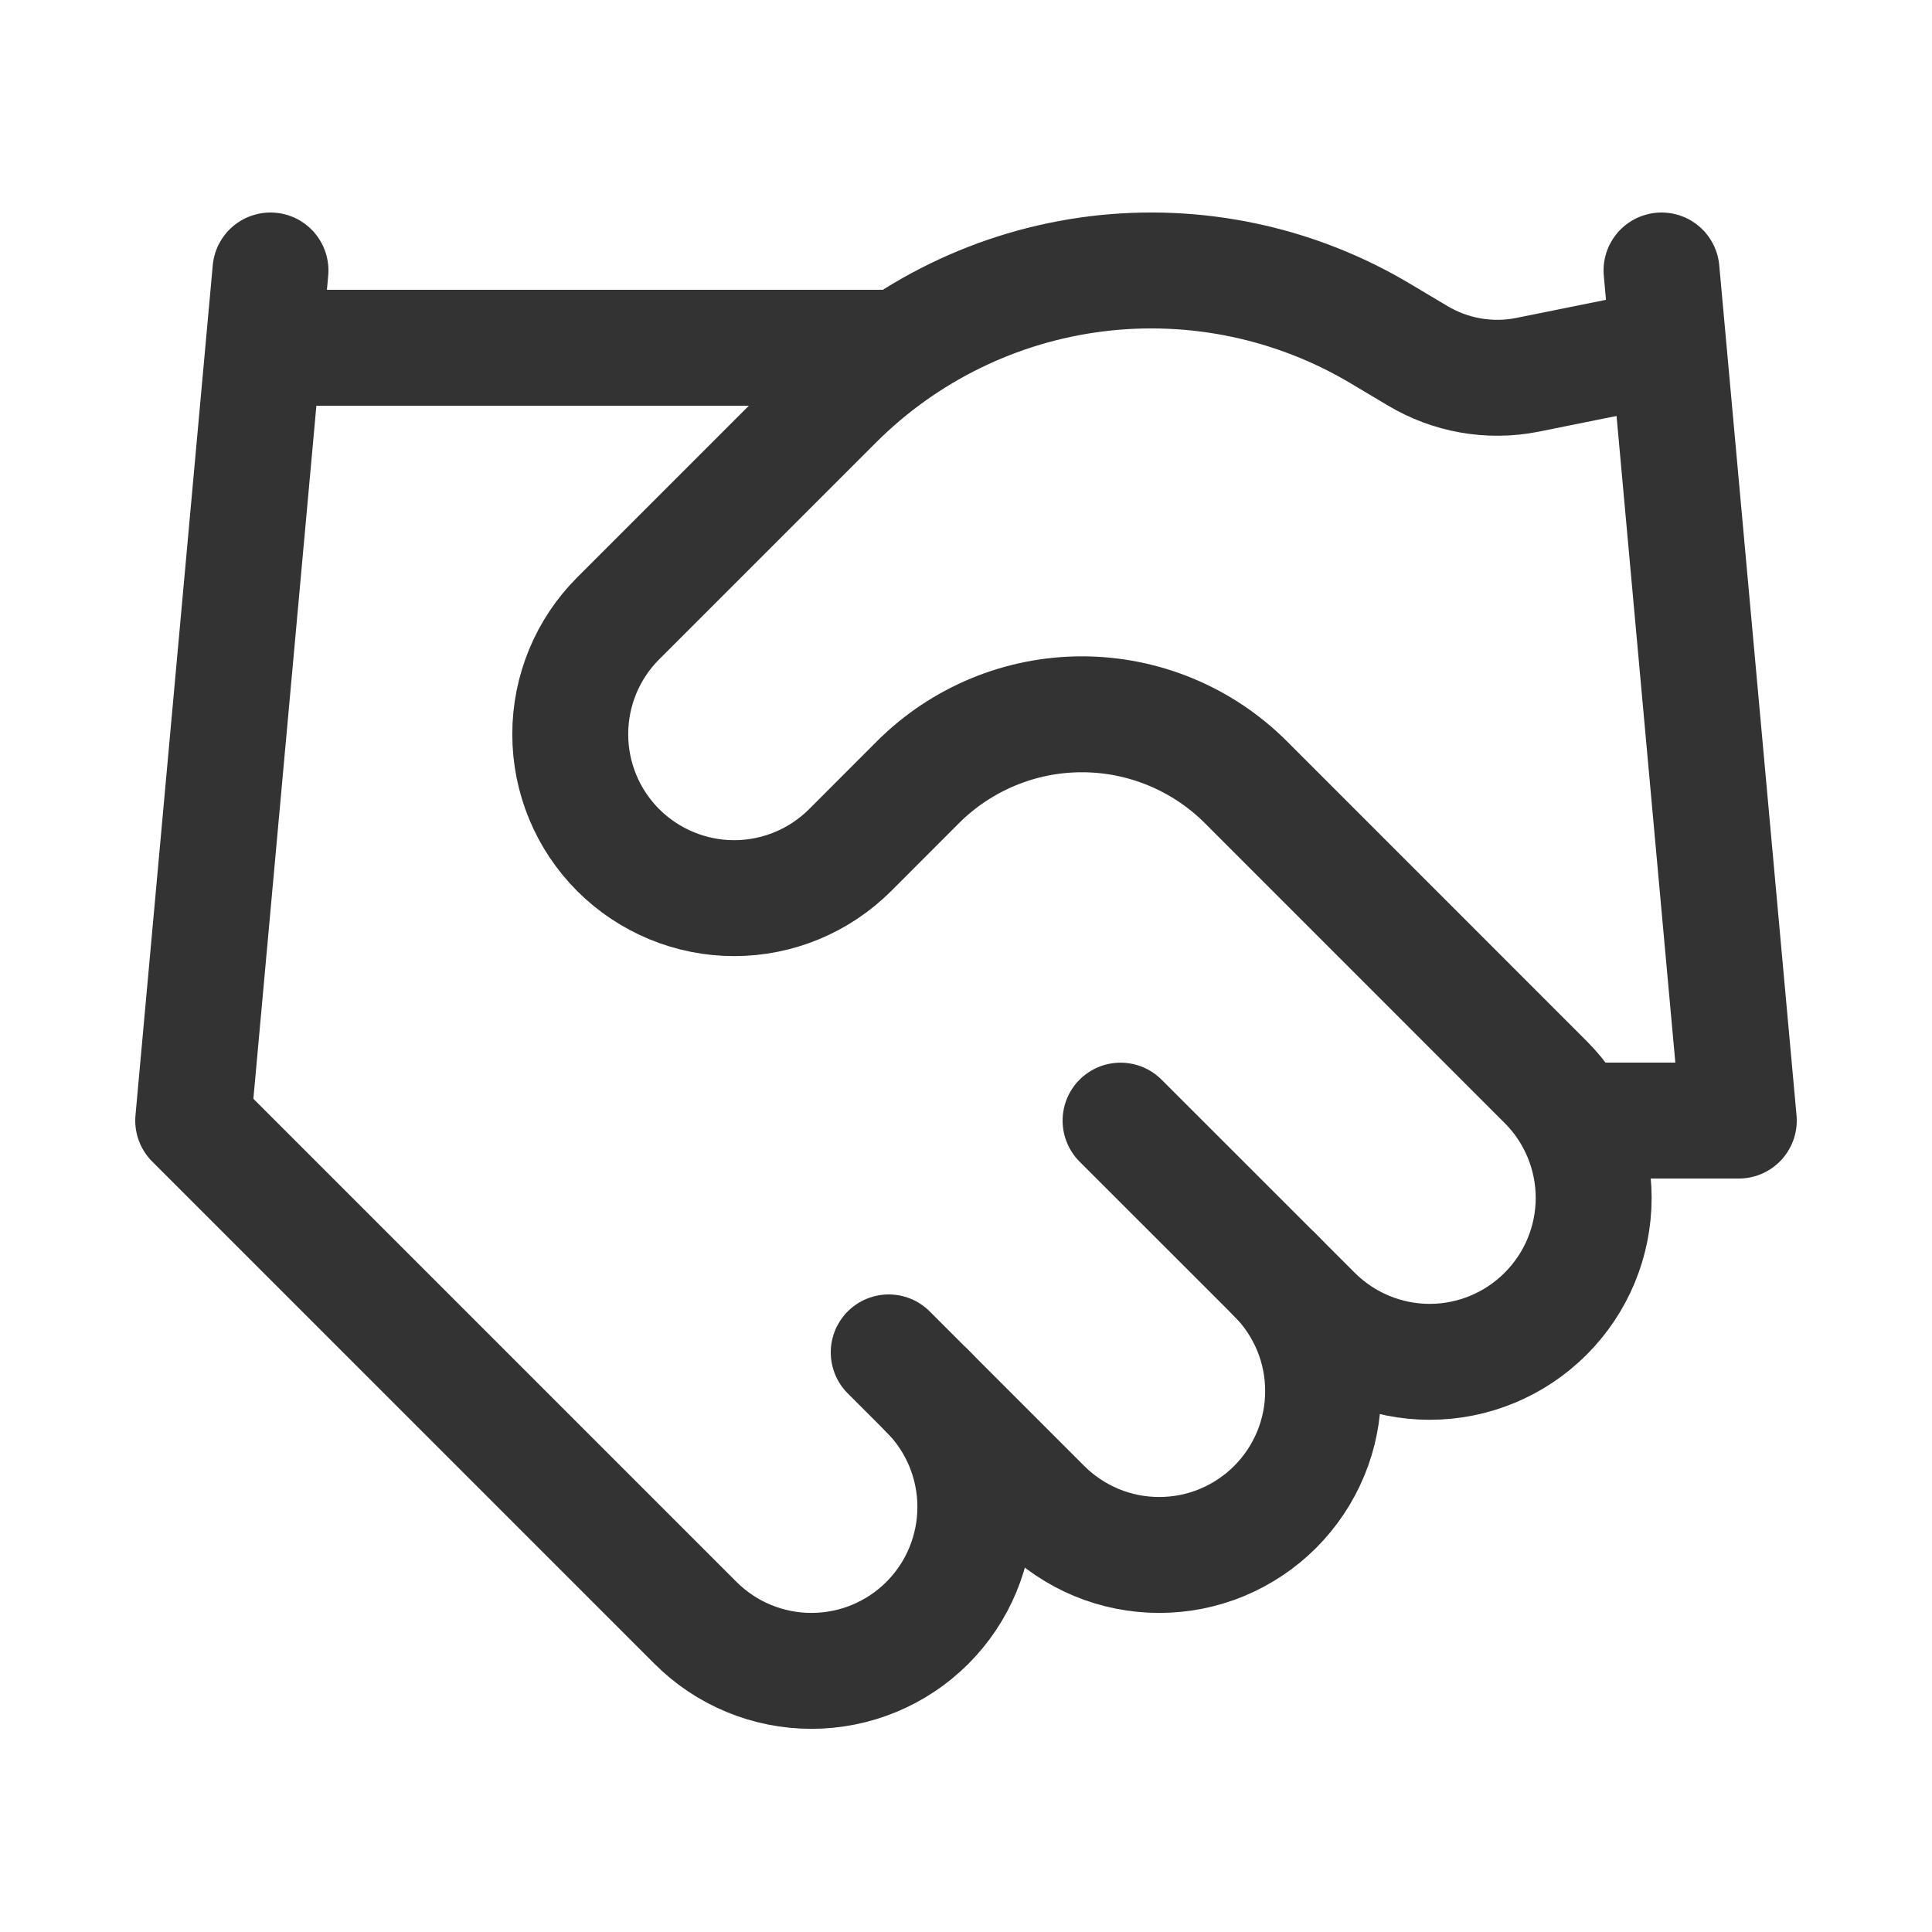
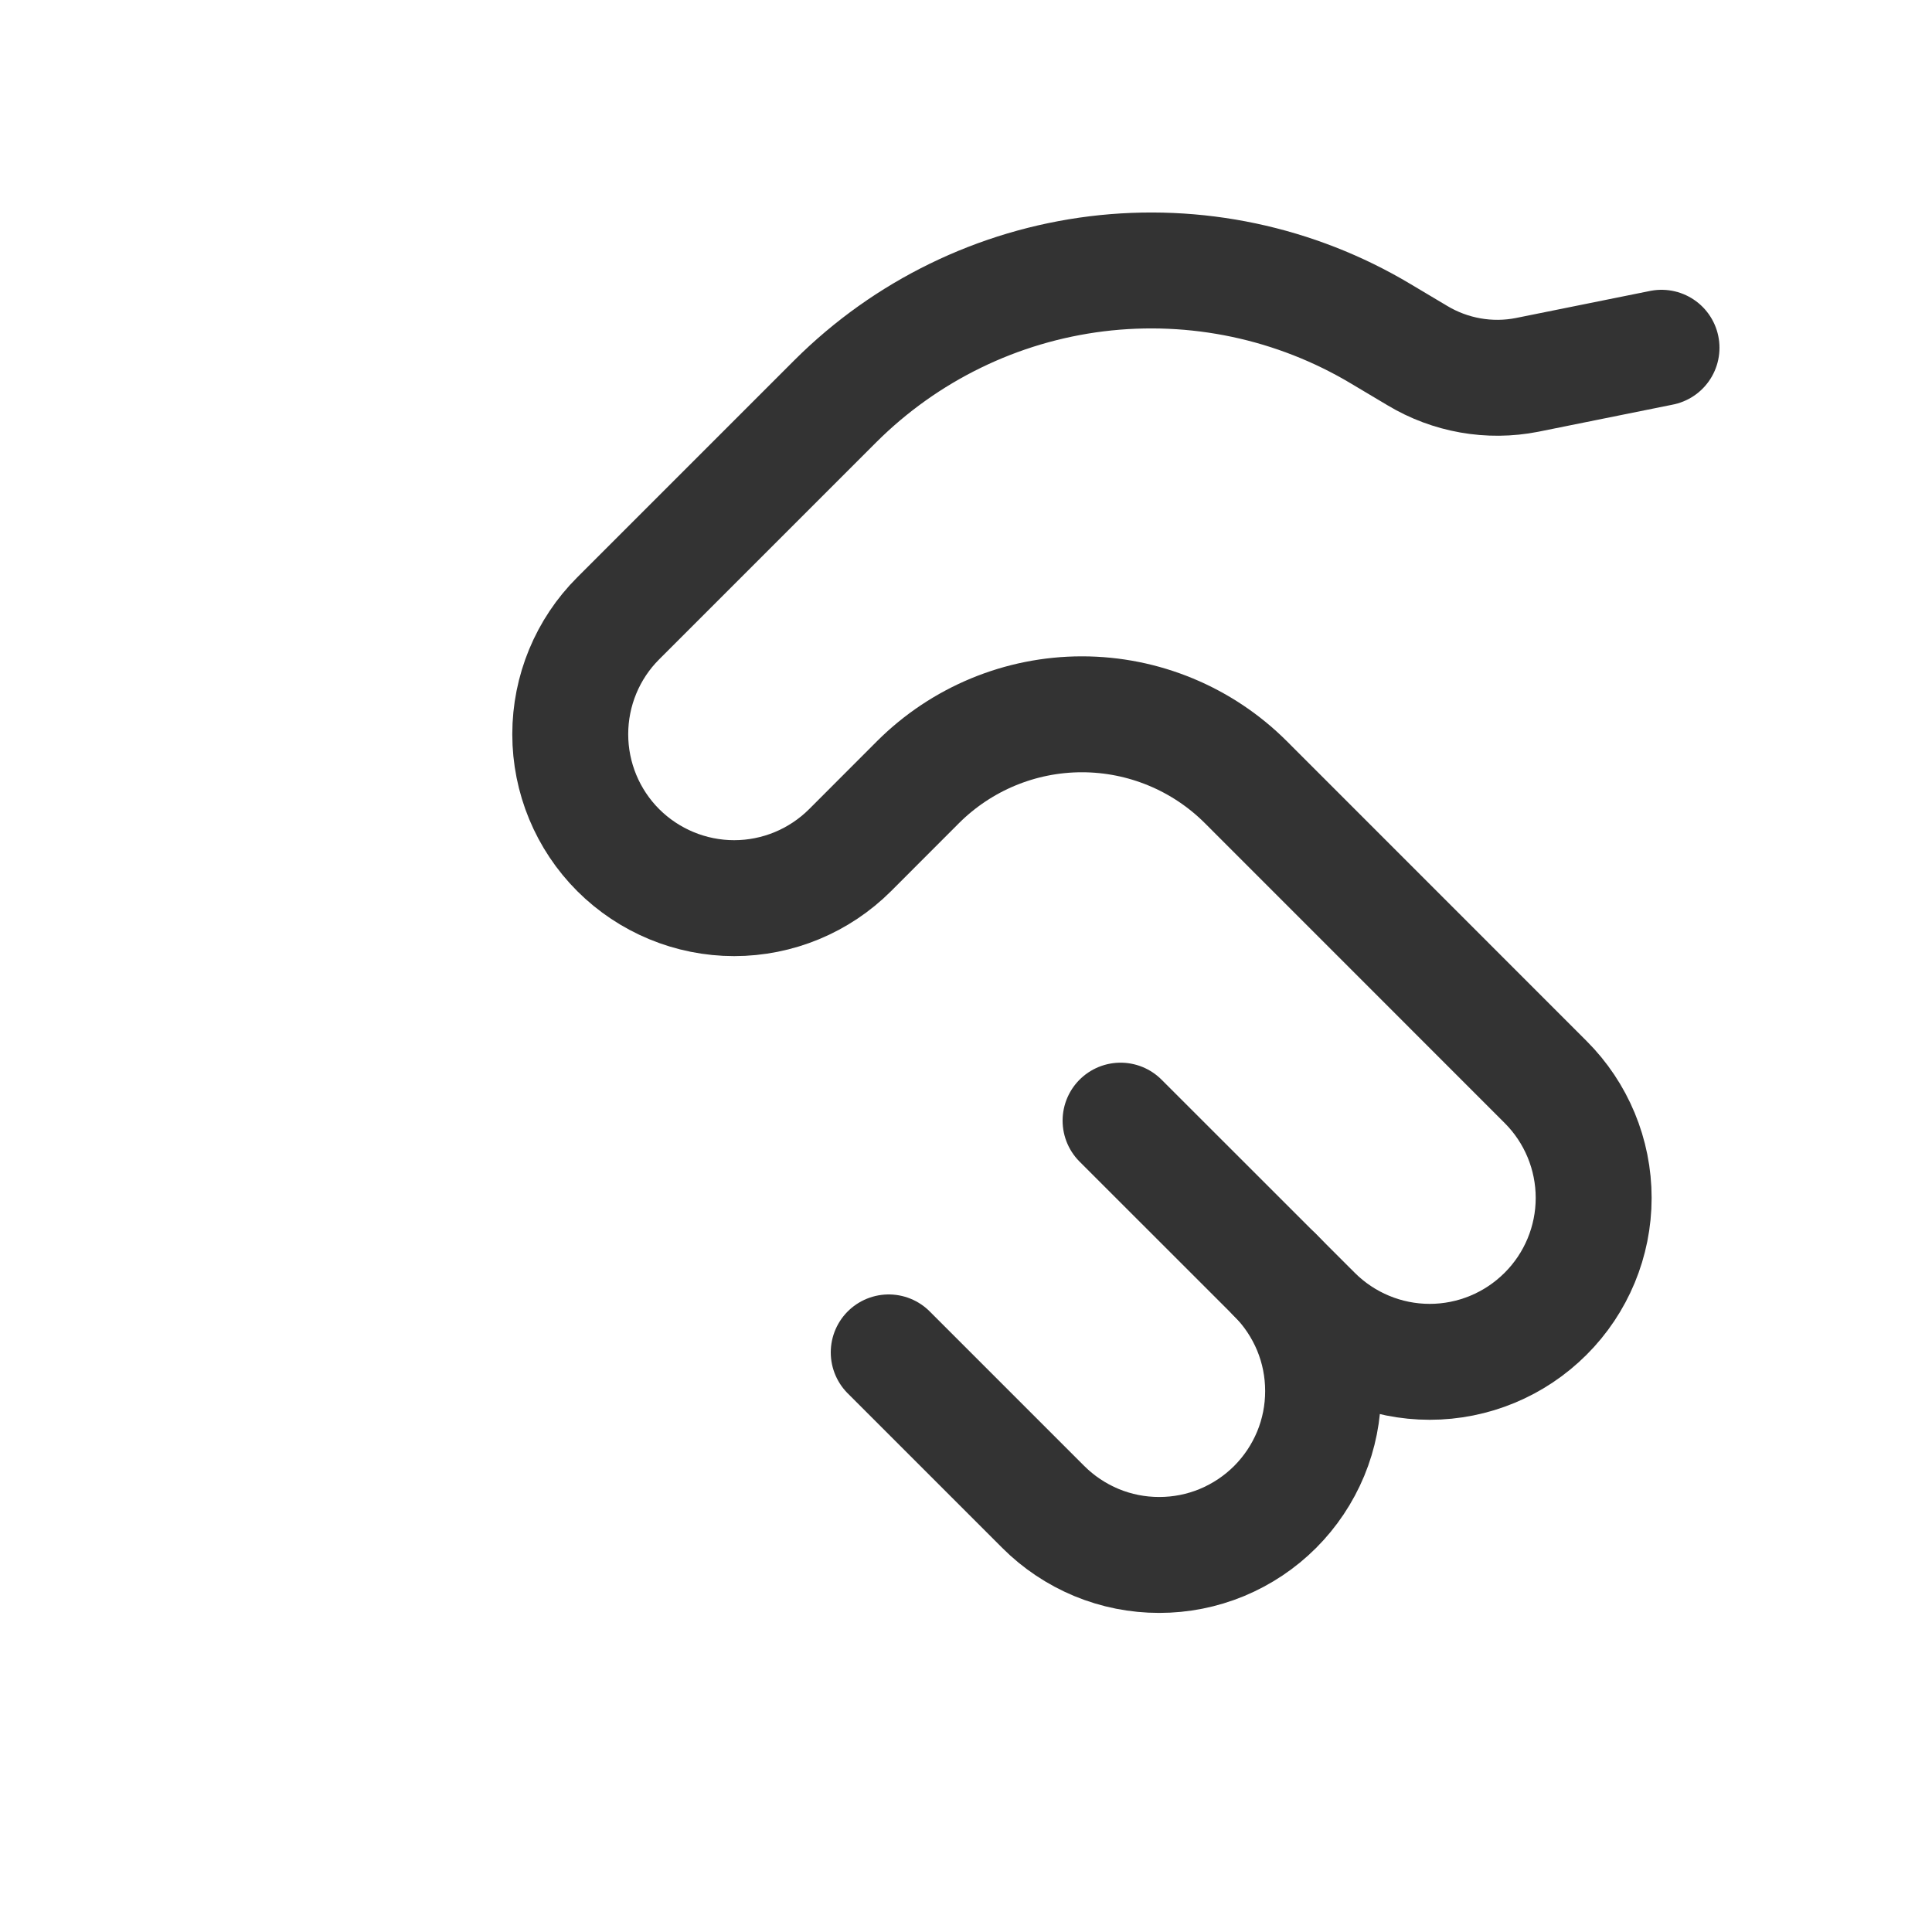
<svg xmlns="http://www.w3.org/2000/svg" width="25" height="25" viewBox="0 0 25 25" fill="none">
  <path d="M11.5 17.5L13.5 19.5C13.697 19.697 13.931 19.853 14.188 19.96C14.446 20.067 14.721 20.121 15 20.121C15.279 20.121 15.554 20.067 15.812 19.96C16.069 19.853 16.303 19.697 16.5 19.5C16.697 19.303 16.853 19.069 16.96 18.812C17.067 18.554 17.121 18.279 17.121 18C17.121 17.721 17.067 17.446 16.96 17.188C16.853 16.931 16.697 16.697 16.5 16.5" stroke="#333333" stroke-width="1.5" stroke-linecap="round" stroke-linejoin="round" />
  <path d="M14.5 14.501L17 17C17.398 17.398 17.938 17.622 18.5 17.622C19.063 17.622 19.602 17.398 20 17C20.398 16.603 20.622 16.063 20.622 15.501C20.622 14.938 20.398 14.398 20 14.001L16.12 10.12C15.558 9.559 14.795 9.243 14 9.243C13.205 9.243 12.443 9.559 11.88 10.12L11 11.001C10.602 11.398 10.063 11.622 9.5 11.622C8.938 11.622 8.398 11.398 8 11.001C7.602 10.603 7.379 10.063 7.379 9.501C7.379 8.938 7.602 8.398 8 8.001L10.81 5.191C11.723 4.281 12.912 3.701 14.191 3.543C15.47 3.386 16.764 3.659 17.87 4.321L18.34 4.601C18.766 4.857 19.272 4.947 19.76 4.851L21.5 4.5" stroke="#333333" stroke-width="1.5" stroke-linecap="round" stroke-linejoin="round" />
-   <path d="M21.5 3.5L22.5 14.5H20.5" stroke="#333333" stroke-width="1.5" stroke-linecap="round" stroke-linejoin="round" />
-   <path d="M3.5 3.5L2.5 14.5L9 21C9.398 21.398 9.937 21.621 10.5 21.621C11.063 21.621 11.602 21.398 12 21C12.398 20.602 12.621 20.063 12.621 19.5C12.621 18.937 12.398 18.398 12 18" stroke="#333333" stroke-width="1.5" stroke-linecap="round" stroke-linejoin="round" />
-   <path d="M3.5 4.5H11.5" stroke="#333333" stroke-width="1.5" stroke-linecap="round" stroke-linejoin="round" />
</svg>